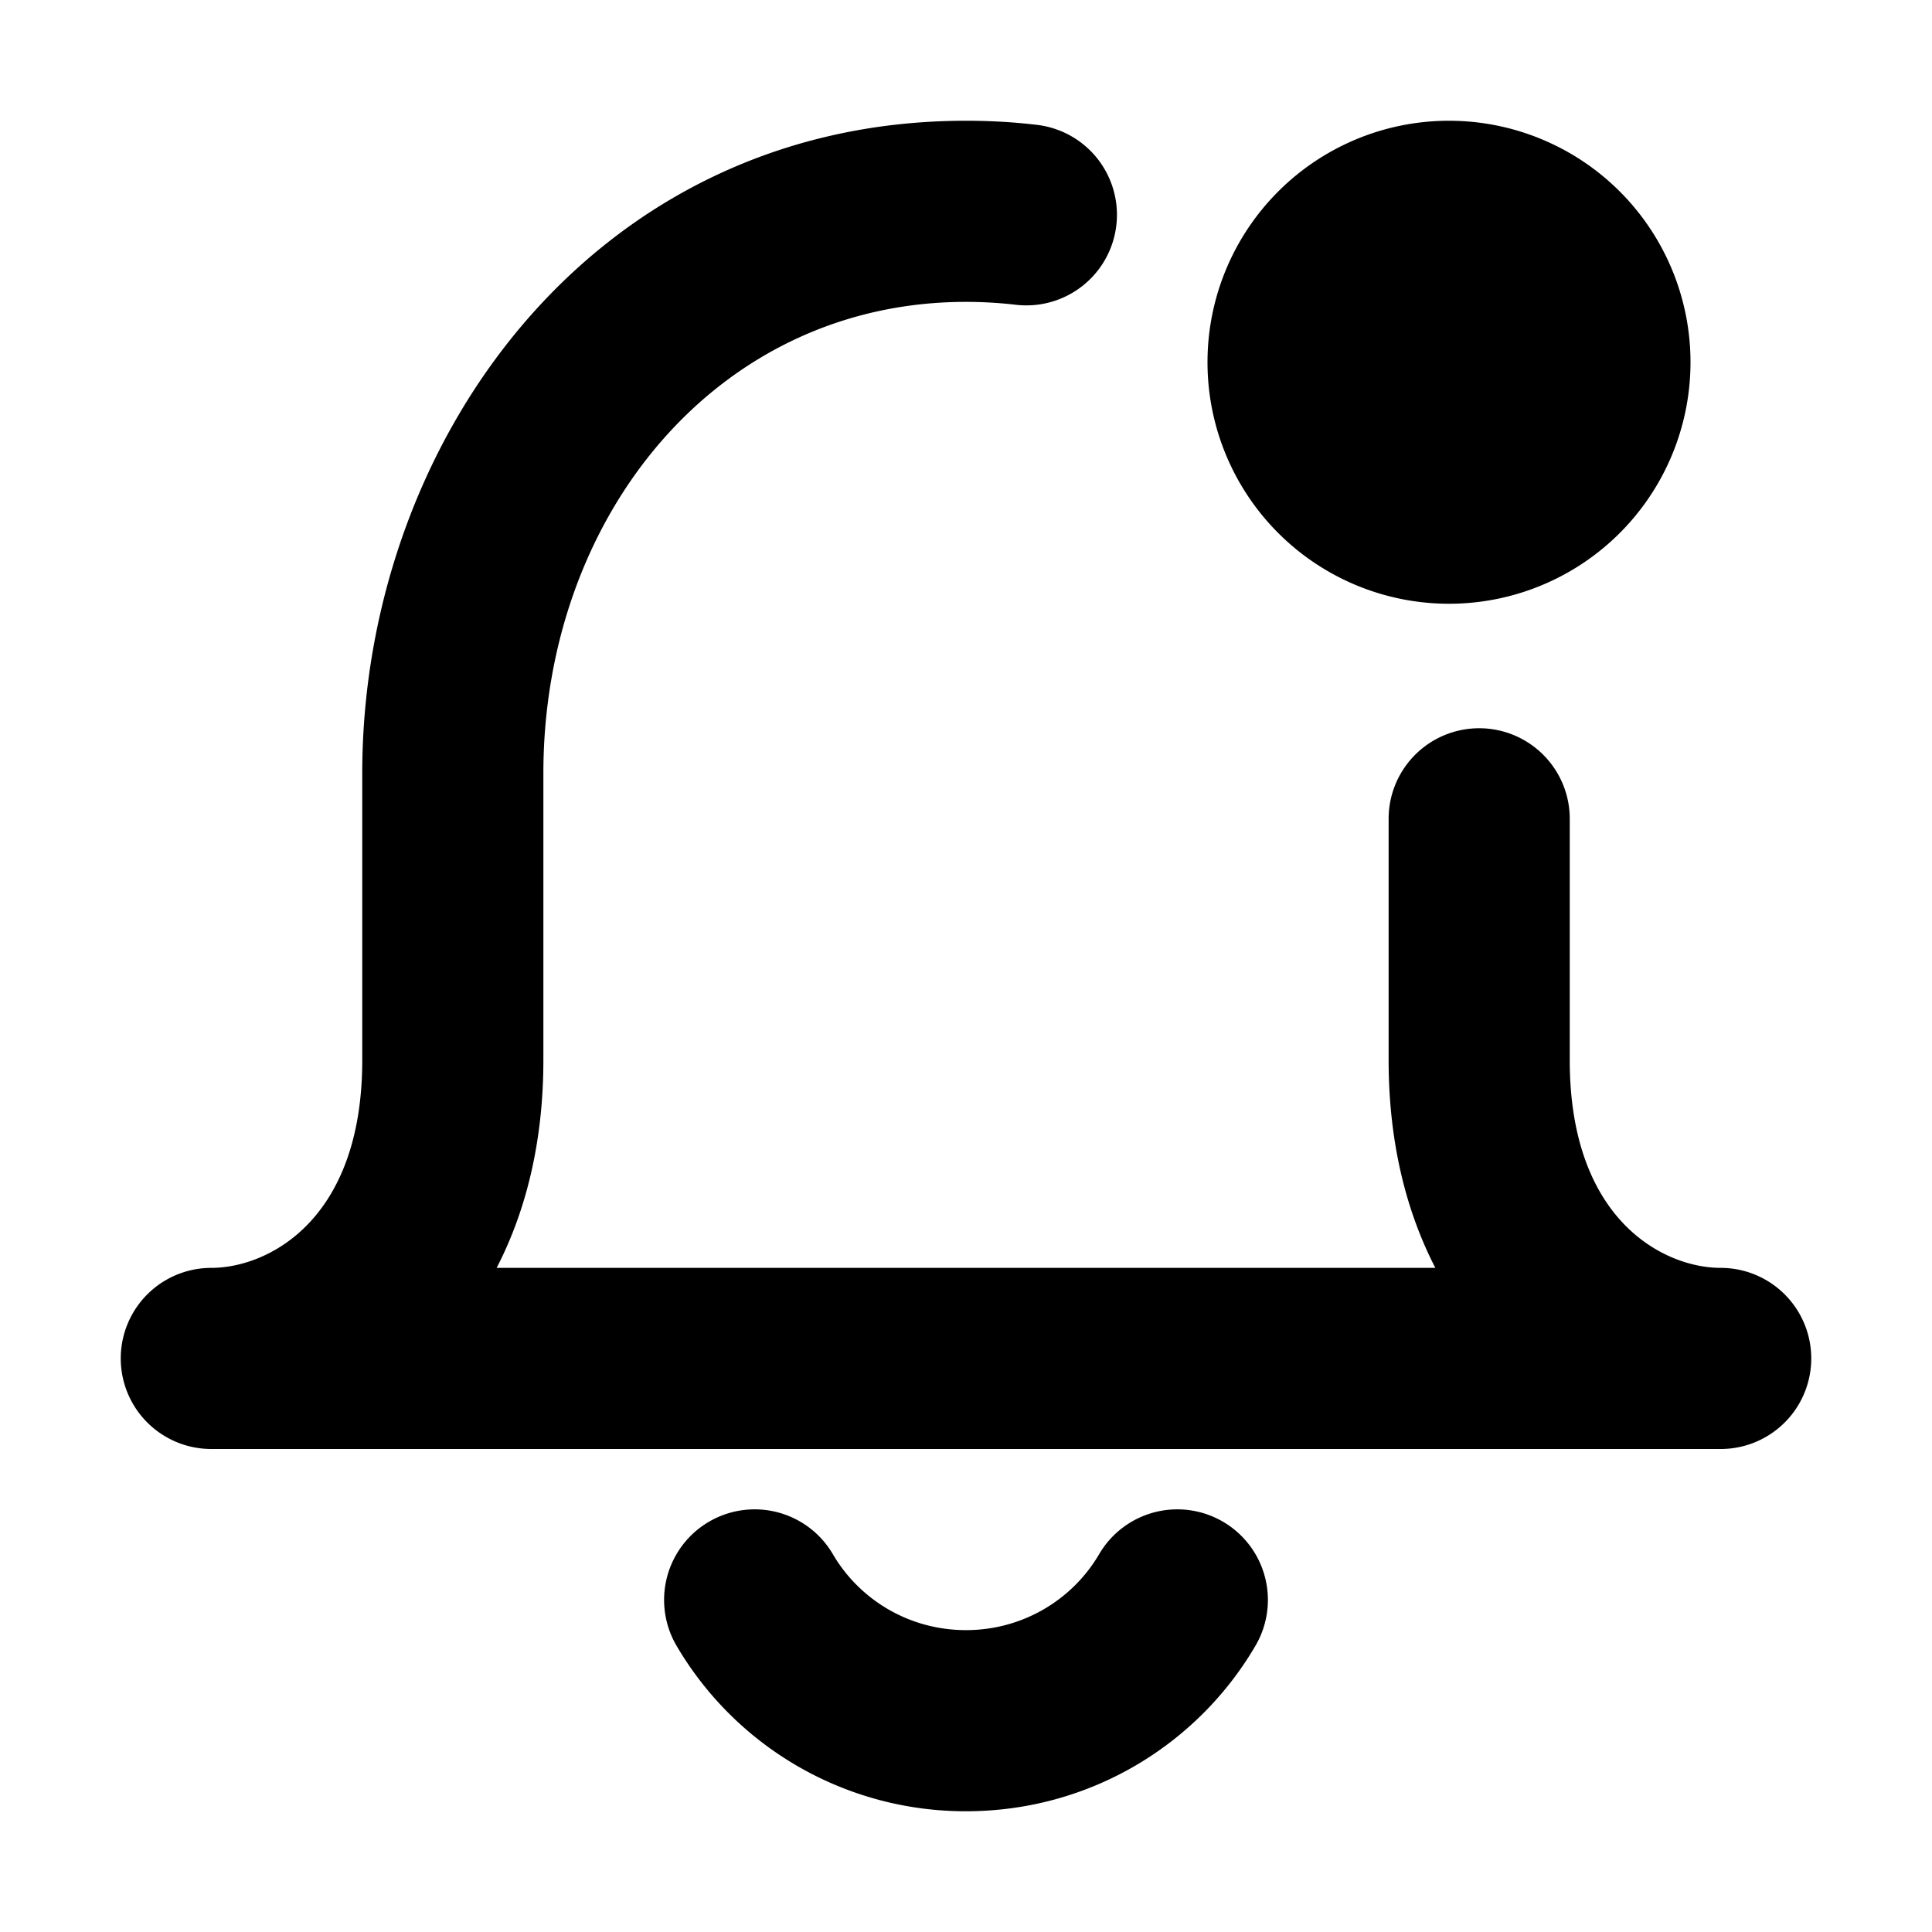
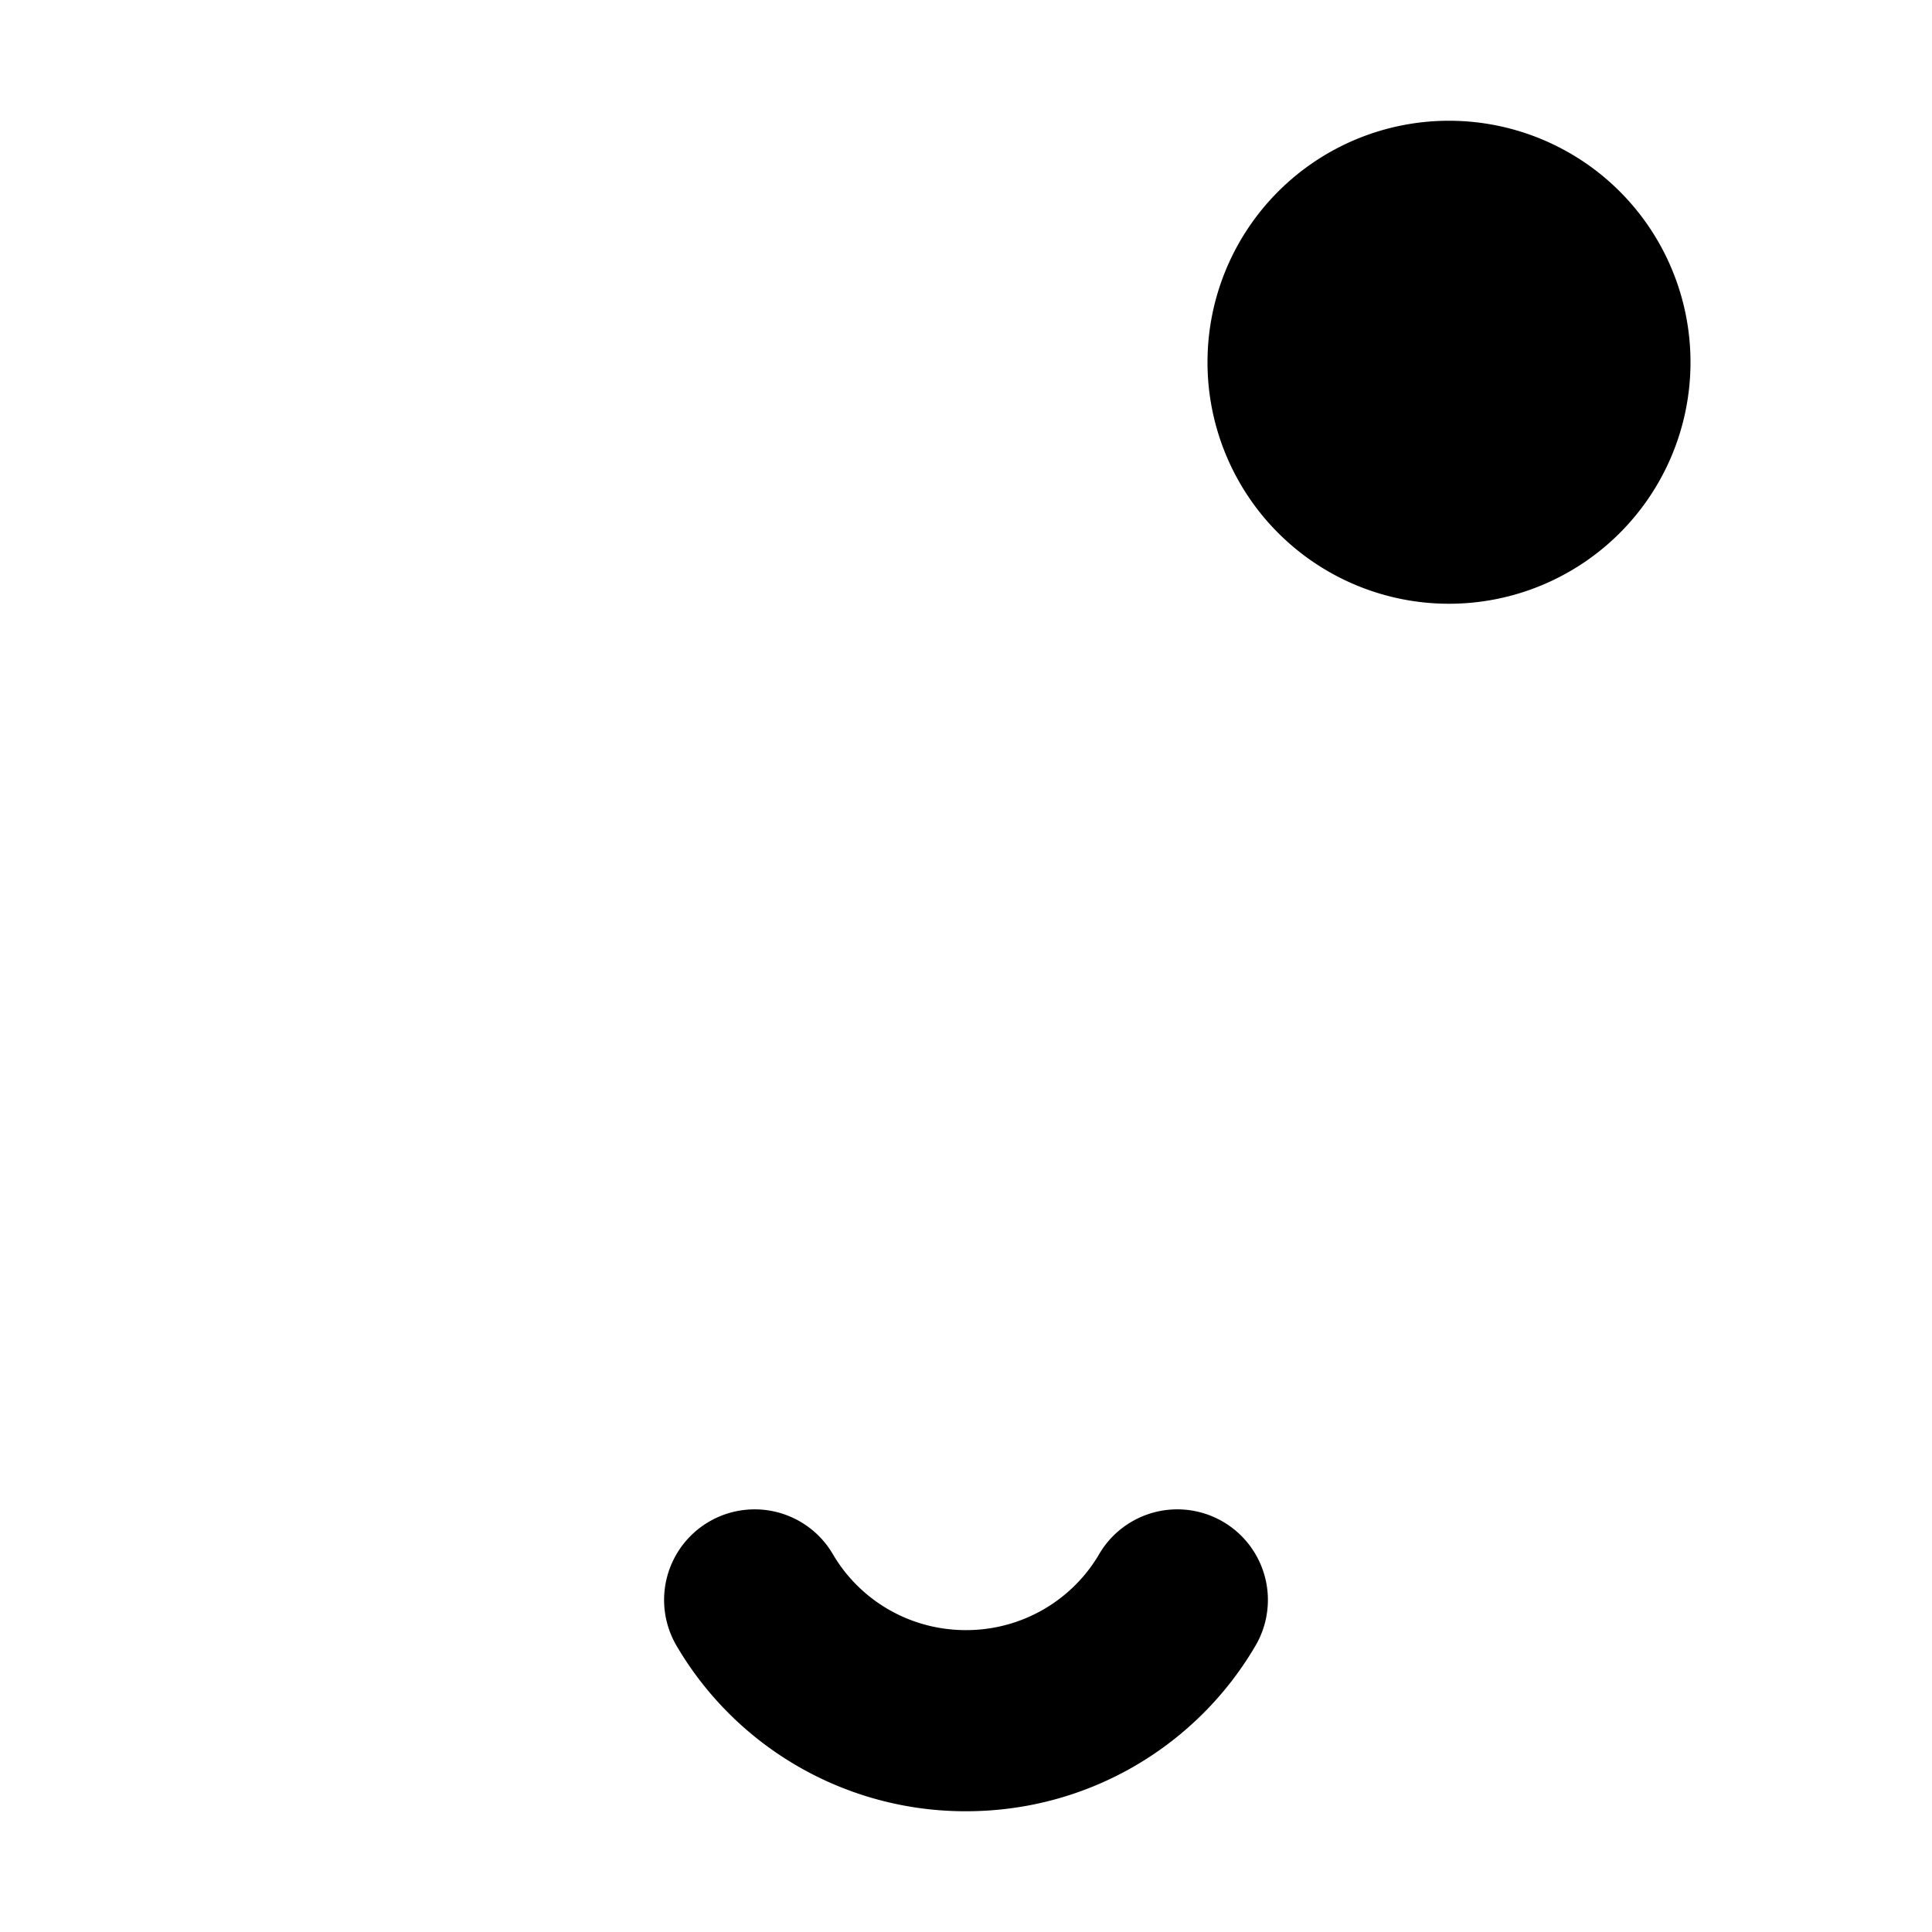
<svg xmlns="http://www.w3.org/2000/svg" width="800px" height="800px" viewBox="0 0 16 16" fill="none">
  <g fill="#000000">
-     <path d="M8 2.5c-2.062 0-3.5 1.776-3.5 3.905V8.78c0 .677-.145 1.252-.387 1.72h7.774c-.242-.468-.387-1.043-.387-1.72V6.781a.75.75 0 011.5 0V8.78c0 1.334.788 1.72 1.25 1.72a.75.75 0 010 1.5H1.75a.75.75 0 010-1.5c.462 0 1.25-.386 1.25-1.72V6.405C3 3.665 4.907 1 8 1c.2 0 .395.011.587.034a.75.75 0 01-.174 1.49A3.578 3.578 0 008 2.5z" />
    <path d="M14 3a2 2 0 11-4 0 2 2 0 014 0zM6.898 12.872a.75.75 0 00-1.296.756A2.773 2.773 0 008 15c1.023 0 1.918-.55 2.398-1.372a.75.75 0 00-1.296-.756c-.219.374-.63.628-1.102.628-.473 0-.883-.254-1.102-.628z" />
  </g>
</svg>